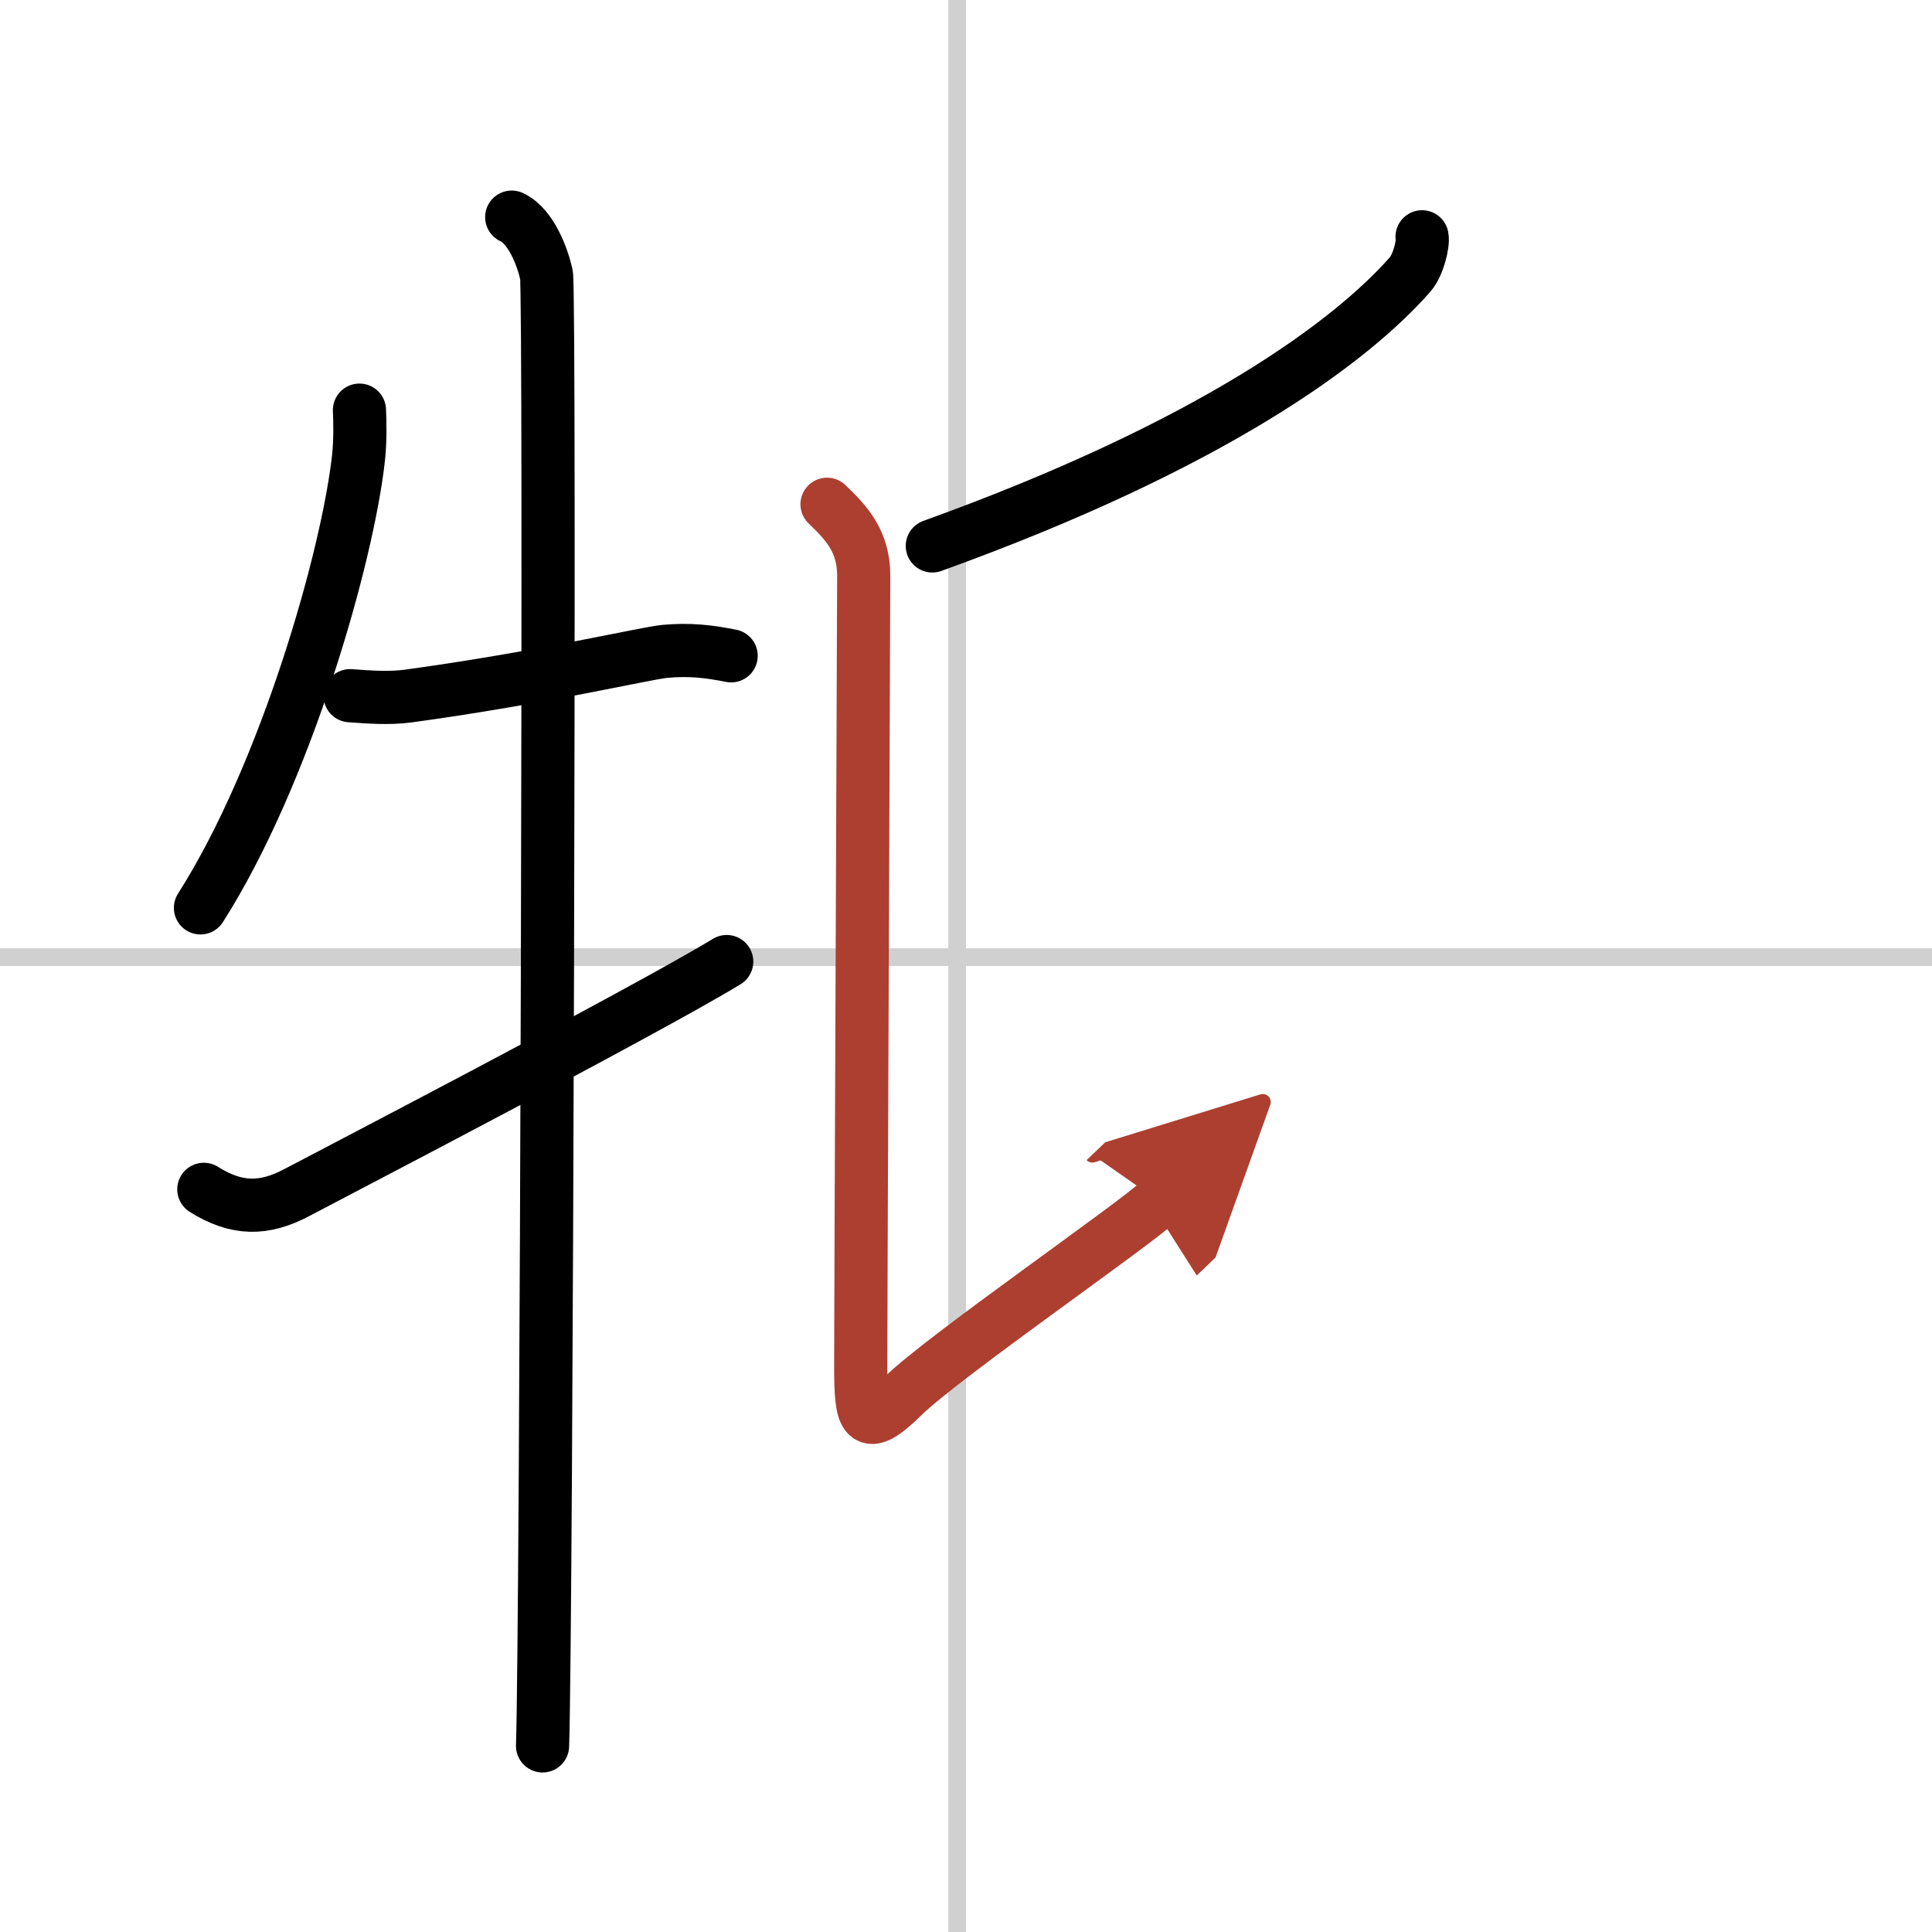
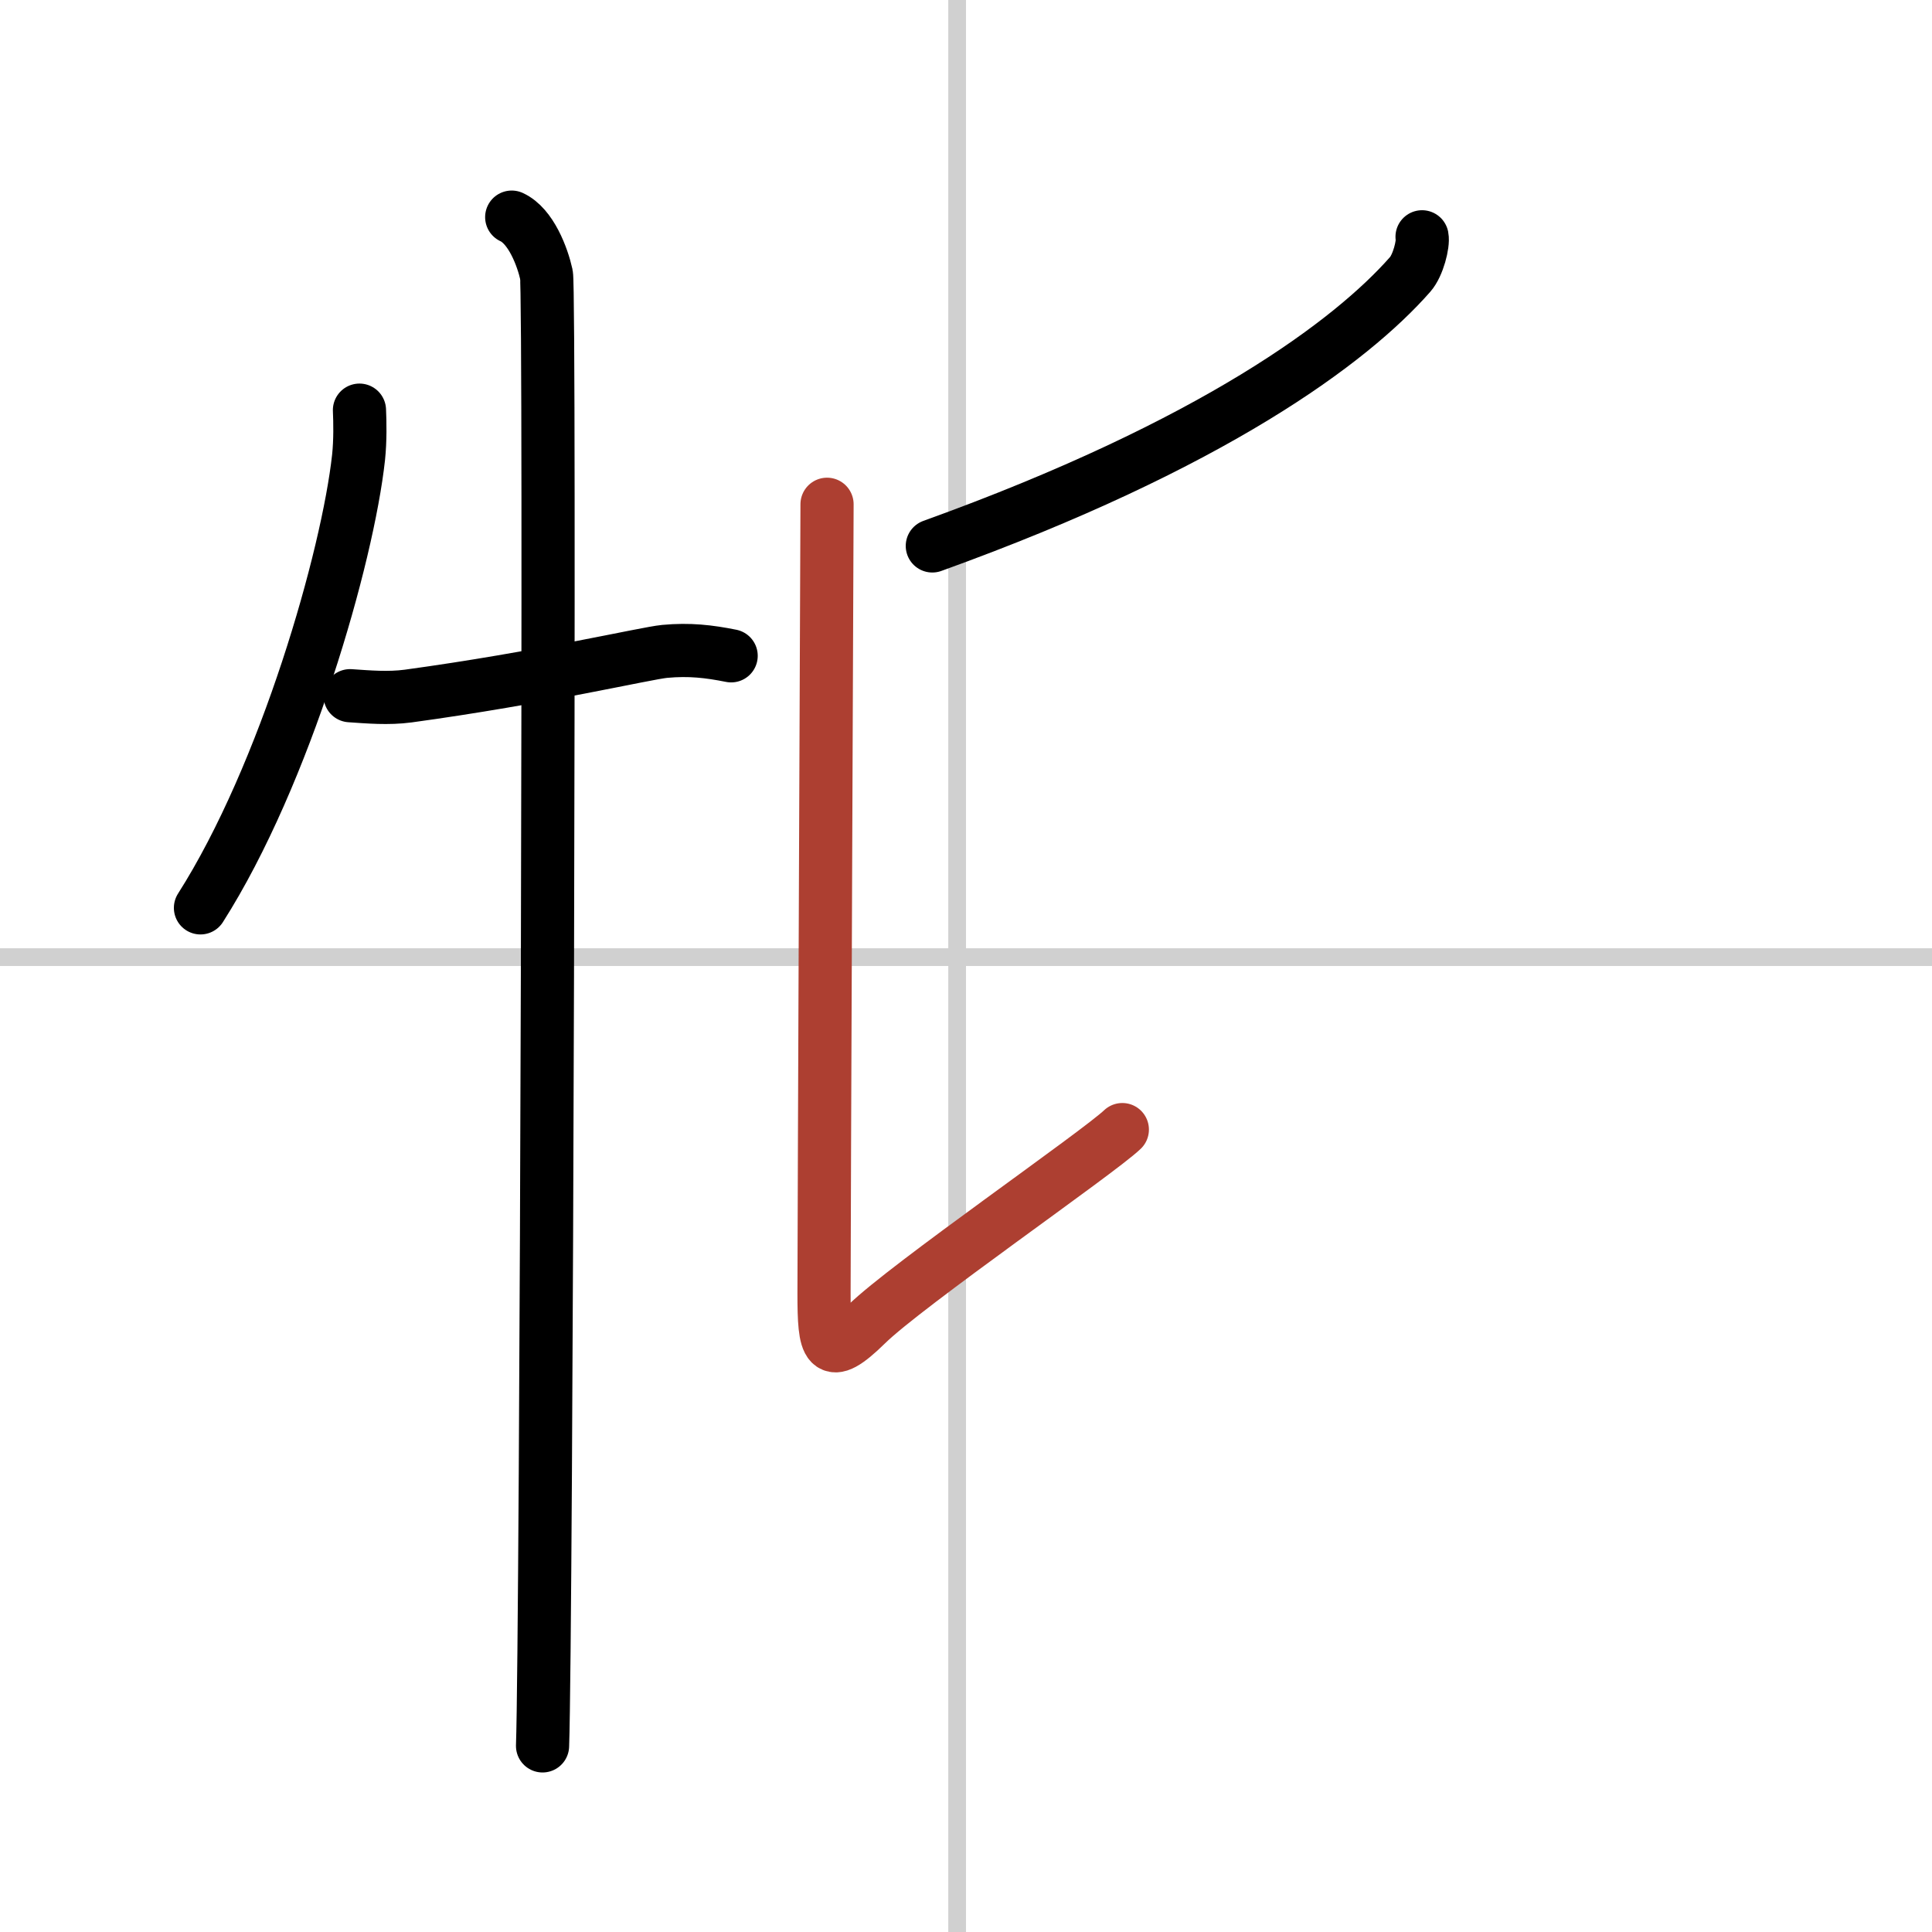
<svg xmlns="http://www.w3.org/2000/svg" width="400" height="400" viewBox="0 0 109 109">
  <defs>
    <marker id="a" markerWidth="4" orient="auto" refX="1" refY="5" viewBox="0 0 10 10">
-       <polyline points="0 0 10 5 0 10 1 5" fill="#ad3f31" stroke="#ad3f31" />
-     </marker>
+       </marker>
  </defs>
  <g fill="none" stroke="#000" stroke-linecap="round" stroke-linejoin="round" stroke-width="3">
    <rect width="100%" height="100%" fill="#fff" stroke="#fff" />
    <line x1="54" x2="54" y2="109" stroke="#d0d0d0" stroke-width="1" />
    <line x2="109" y1="54" y2="54" stroke="#d0d0d0" stroke-width="1" />
    <path d="m20.28 23.14c0.03 0.66 0.05 1.71-0.05 2.66-0.61 5.6-4.12 17.89-8.92 25.42" />
    <path d="m19.75 39.25c1.03 0.07 2.15 0.17 3.28 0.02 7.47-1.02 13.41-2.42 14.47-2.52 1.4-0.13 2.5 0 3.75 0.25" />
    <path d="m28.87 12.25c1.09 0.5 1.74 2.25 1.96 3.25s0 76.75-0.22 83" />
-     <path d="m11.5 67.1c1.86 1.17 3.41 1.16 5.27 0.17 1.1-0.59 19.58-10.19 24.23-13.02" />
    <path d="m80.23 13.36c0.08 0.4-0.22 1.61-0.67 2.12-3.31 3.77-11.09 9.6-26.96 15.32" />
-     <path d="m46.66 28.45c1.09 1.05 2.07 2.07 2.07 4.04s-0.17 41.44-0.17 44.51 0.17 3.94 2.4 1.75 13.06-9.67 14.43-10.98" marker-end="url(#a)" stroke="#ad3f31" />
+     <path d="m46.66 28.45s-0.17 41.44-0.17 44.51 0.17 3.94 2.4 1.75 13.06-9.67 14.43-10.98" marker-end="url(#a)" stroke="#ad3f31" />
  </g>
</svg>